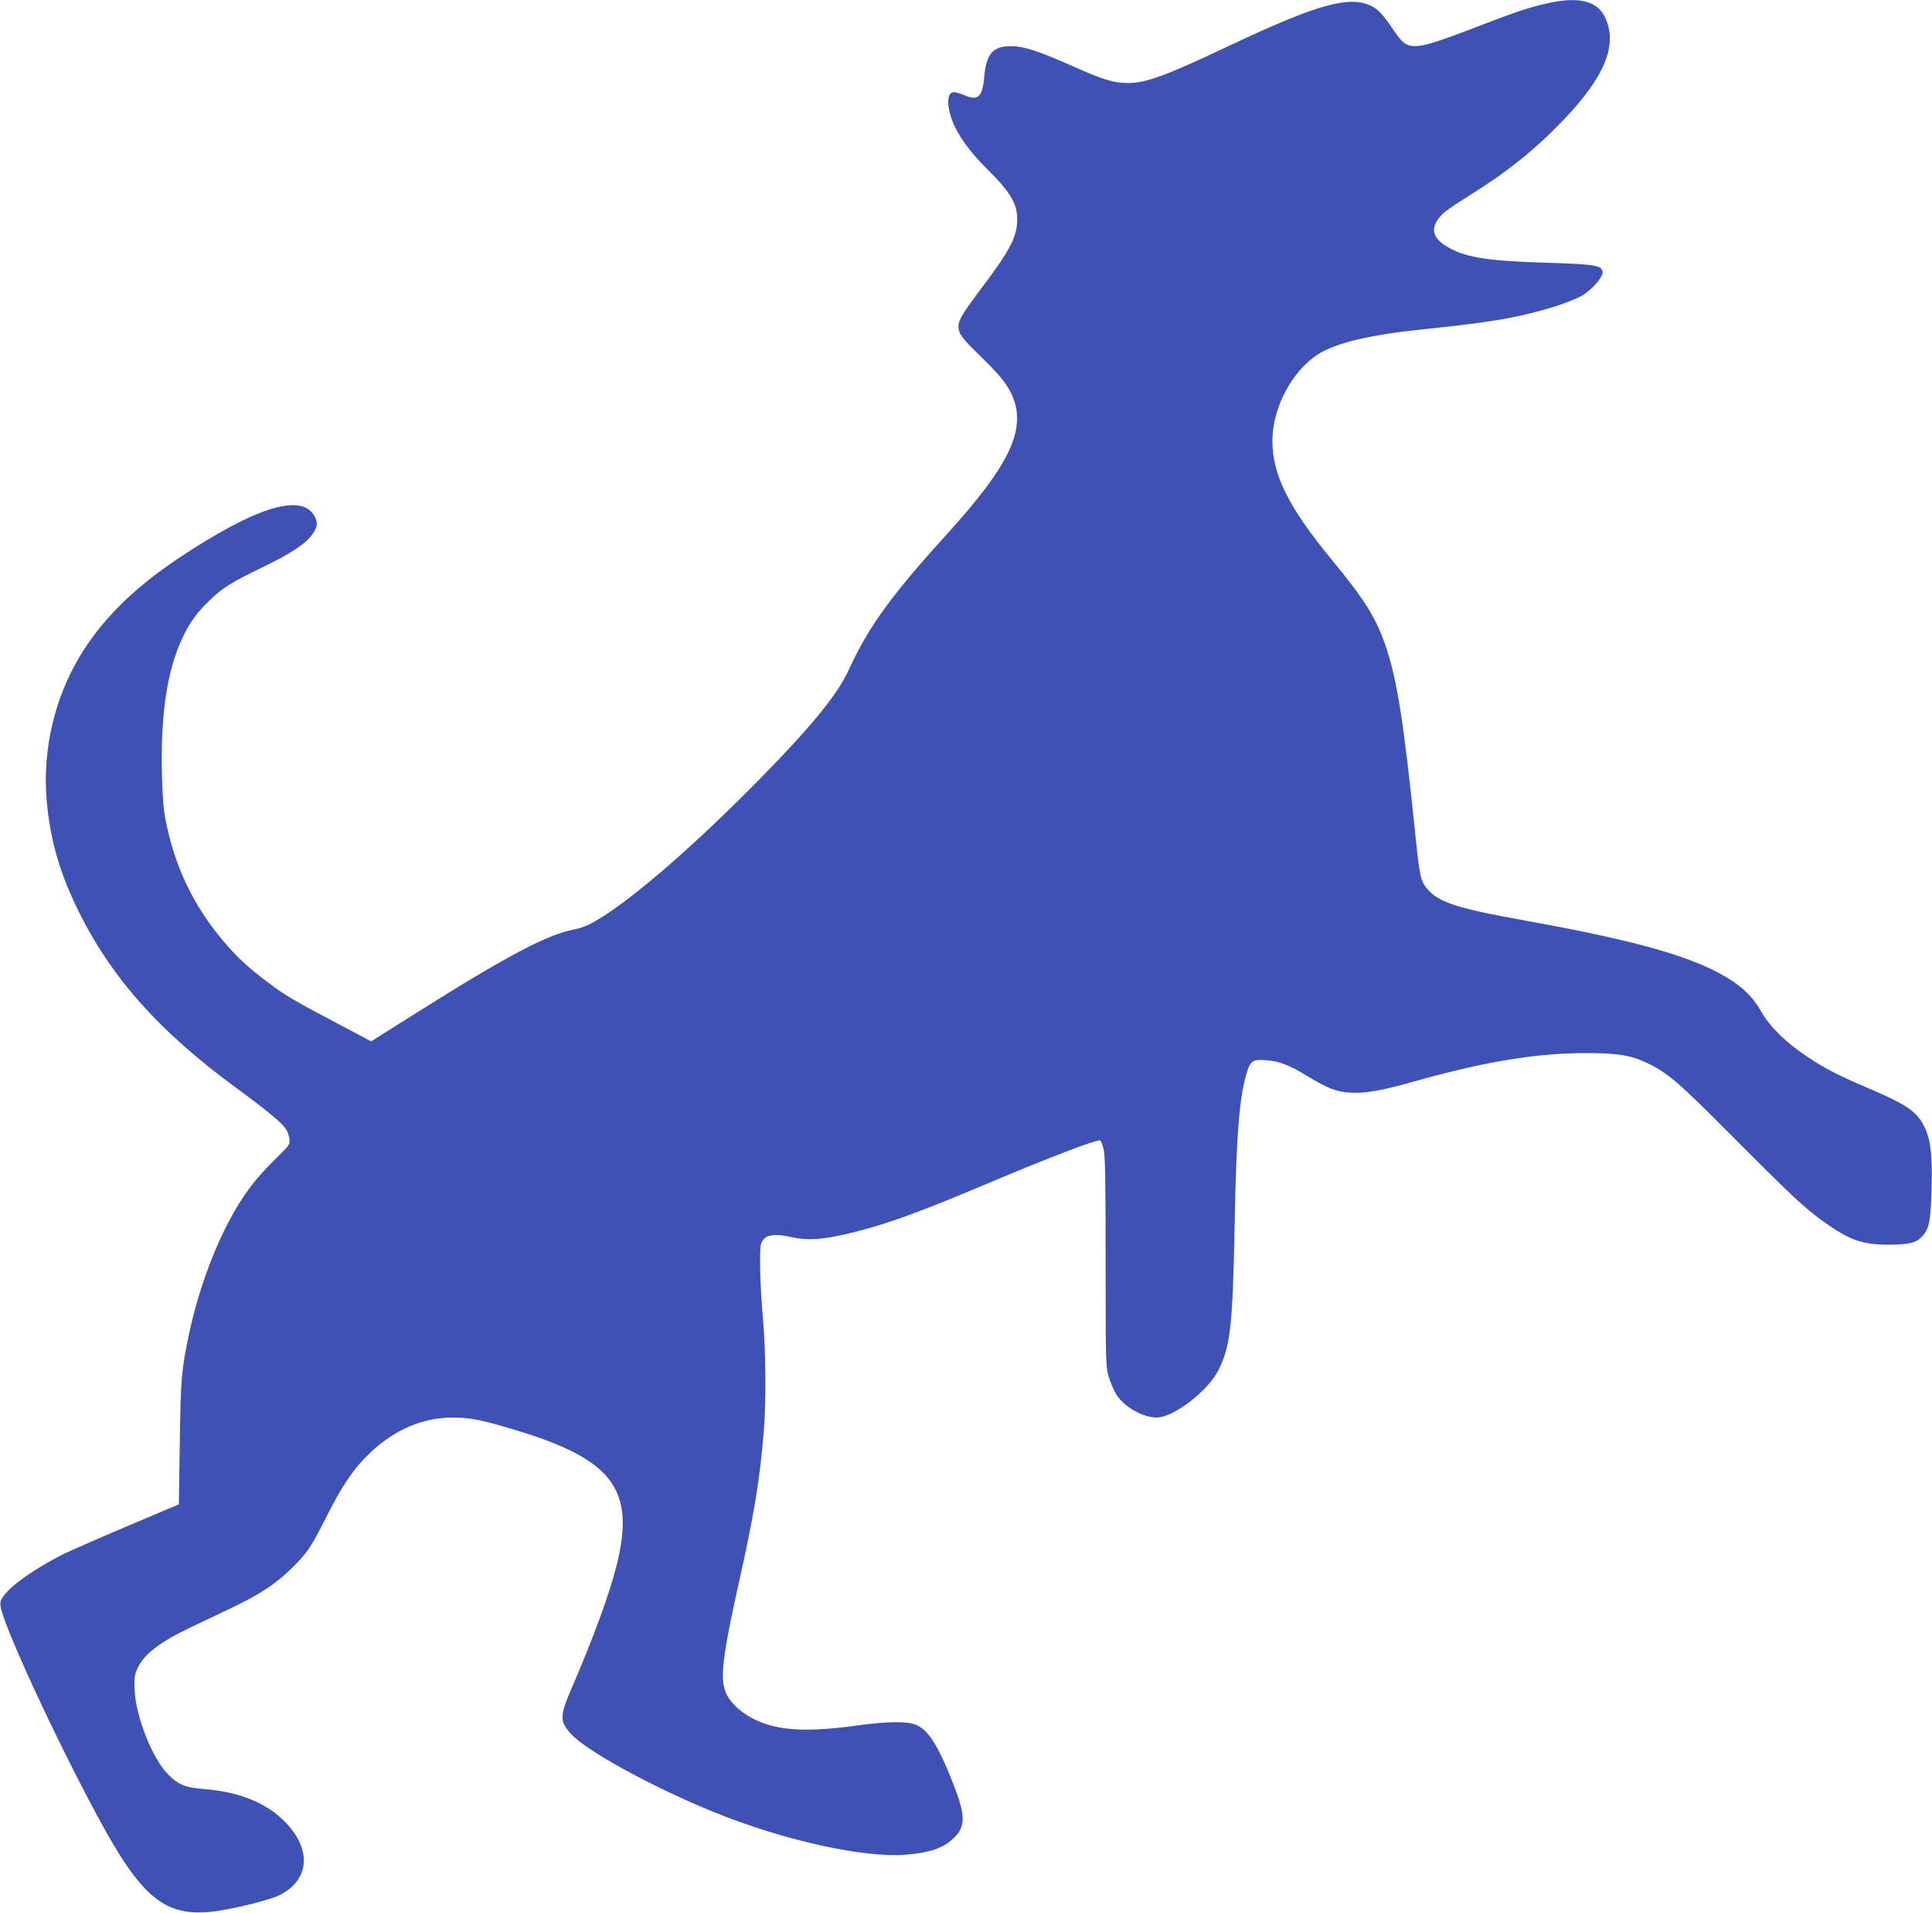
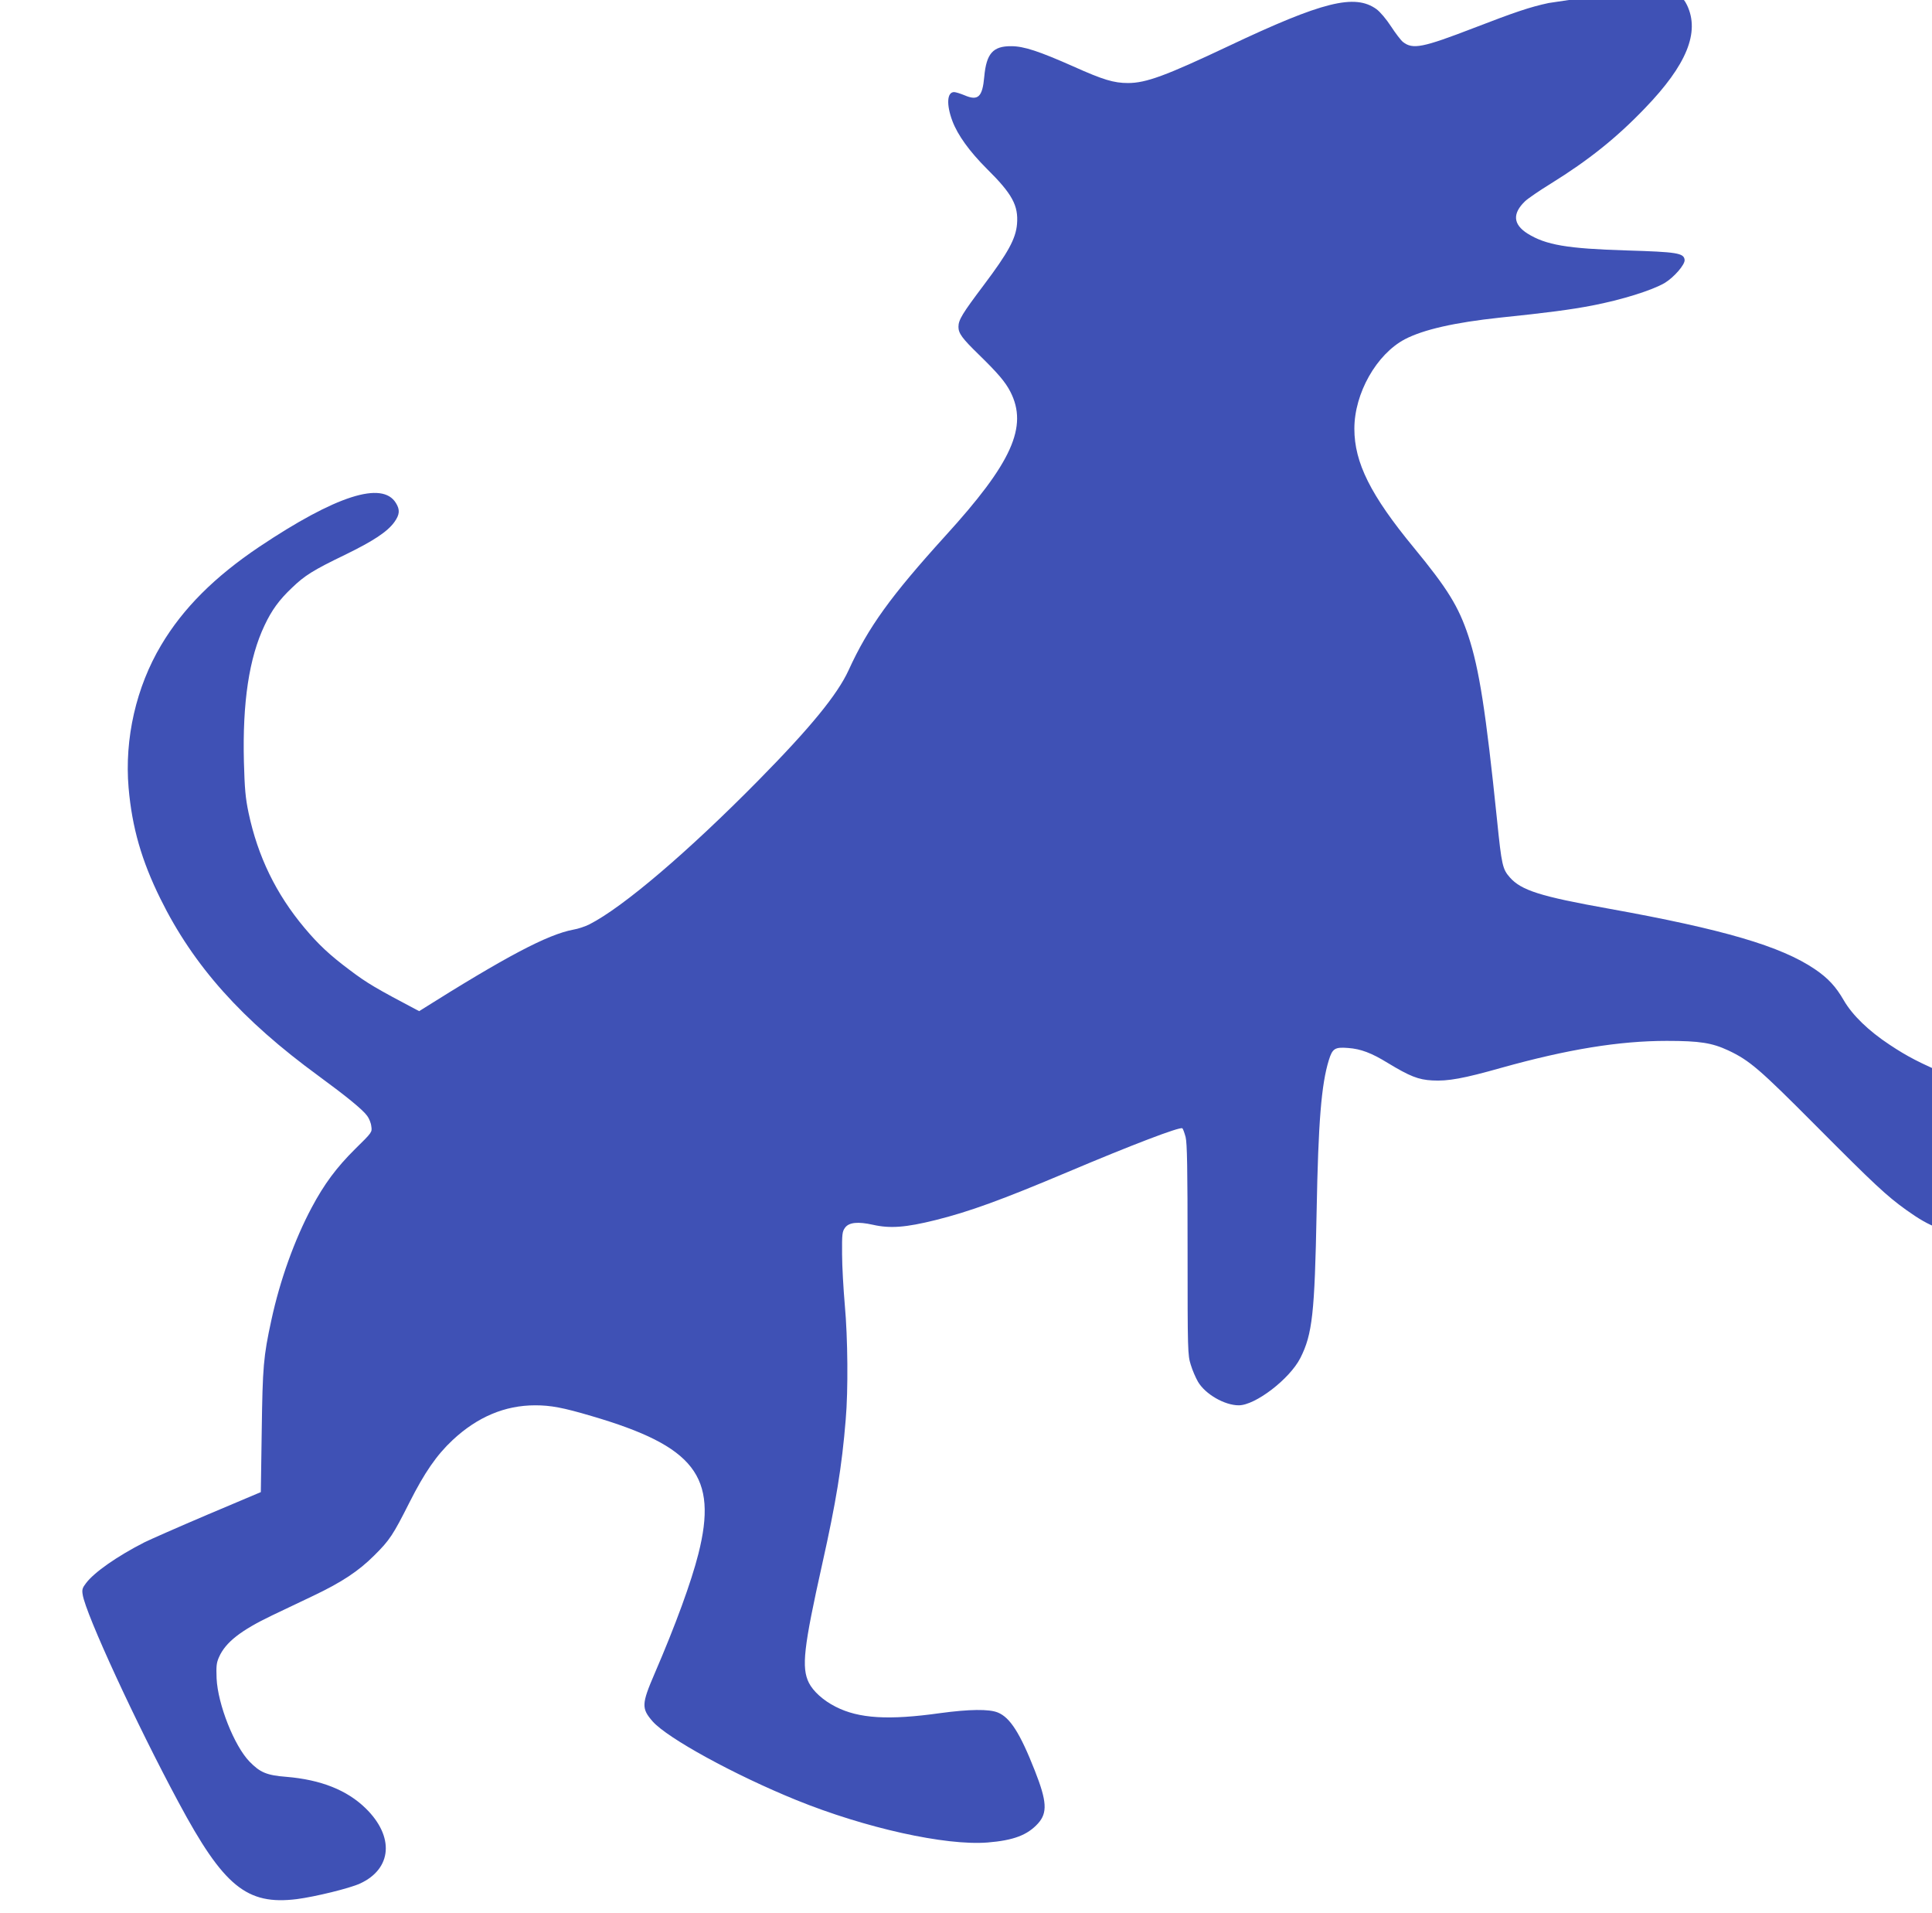
<svg xmlns="http://www.w3.org/2000/svg" version="1.0" width="1280pt" height="1267pt" viewBox="0 0 1280 1267" preserveAspectRatio="xMidYMid meet">
  <g transform="translate(0,1267) scale(0.1,-0.1)" fill="#3f51b5" stroke="none">
-     <path d="M10260 12650 c-122 -26 -223 -60 -495 -165 -340 -131 -405 -144 -470 -93 -13 10 -49 57 -79 103 -31 48 -73 97 -96 114 -144 104 -357 51 -980 -244 -417 -197 -547 -245 -667 -245 -93 0 -164 21 -362 110 -228 101 -328 134 -411 134 -121 1 -165 -48 -179 -202 -12 -135 -41 -162 -131 -123 -27 11 -58 21 -69 21 -47 0 -52 -83 -11 -192 35 -93 113 -201 228 -316 168 -166 210 -243 200 -366 -8 -97 -59 -190 -220 -404 -143 -190 -168 -231 -168 -277 0 -43 24 -76 134 -183 127 -124 176 -181 210 -247 118 -231 11 -470 -431 -955 -361 -398 -511 -605 -641 -890 -74 -161 -252 -379 -597 -729 -468 -475 -898 -841 -1120 -954 -28 -14 -75 -30 -106 -35 -171 -32 -446 -177 -1022 -540 l-318 -200 -225 119 c-290 153 -343 184 -461 273 -131 98 -207 169 -299 279 -188 224 -309 473 -370 761 -21 100 -26 159 -31 337 -10 395 34 690 137 906 47 100 97 169 182 249 84 81 140 116 349 217 189 92 282 153 329 218 35 49 38 81 10 126 -90 148 -398 49 -905 -290 -296 -199 -505 -407 -650 -651 -166 -278 -244 -620 -216 -946 23 -263 86 -482 211 -735 219 -444 539 -802 1050 -1175 180 -132 290 -221 320 -263 12 -16 25 -47 27 -69 6 -39 5 -40 -108 -151 -122 -121 -204 -231 -287 -387 -114 -214 -210 -481 -267 -745 -53 -244 -58 -308 -64 -735 l-6 -405 -355 -150 c-195 -83 -383 -166 -417 -183 -180 -92 -332 -198 -386 -270 -24 -31 -28 -43 -22 -77 20 -128 355 -855 635 -1375 299 -558 452 -682 784 -641 122 16 348 71 418 103 213 98 229 312 37 499 -123 120 -296 189 -525 208 -130 10 -174 29 -244 101 -101 104 -210 379 -218 551 -3 81 -1 103 16 141 43 98 144 177 353 277 68 32 191 91 273 130 187 89 299 163 402 266 103 102 125 136 234 352 99 196 179 313 286 413 164 153 346 230 547 230 102 0 184 -15 373 -71 683 -200 838 -399 708 -913 -47 -186 -151 -471 -290 -793 -87 -202 -88 -231 -13 -317 98 -111 541 -354 952 -521 456 -185 987 -303 1267 -281 172 14 264 49 334 126 64 71 59 147 -21 350 -98 249 -164 352 -245 385 -58 24 -190 22 -382 -4 -342 -48 -539 -36 -692 42 -82 41 -150 103 -178 159 -50 101 -35 233 89 789 90 403 130 644 155 954 17 193 14 542 -6 760 -9 105 -18 256 -18 337 -1 134 1 149 20 175 26 35 85 41 184 19 114 -26 218 -18 415 31 222 55 439 134 875 318 428 181 743 301 760 290 5 -3 14 -29 22 -58 10 -41 13 -204 13 -747 0 -673 1 -697 21 -761 11 -37 33 -87 48 -113 48 -82 176 -156 270 -156 110 0 337 174 408 313 80 158 95 295 108 972 11 592 31 840 81 1002 24 77 40 87 128 80 83 -6 155 -33 262 -99 147 -89 203 -111 295 -116 104 -6 208 13 459 84 437 122 779 178 1095 178 219 0 299 -13 407 -63 142 -67 206 -122 583 -501 386 -388 467 -463 595 -555 166 -119 255 -150 425 -150 138 1 183 11 223 53 48 50 58 100 64 307 7 232 -5 335 -48 422 -48 99 -116 146 -374 256 -202 86 -282 128 -398 205 -140 92 -248 197 -304 294 -53 92 -105 148 -192 207 -224 152 -605 264 -1366 401 -453 81 -579 121 -655 207 -48 55 -54 78 -85 383 -74 718 -118 999 -190 1217 -65 195 -137 312 -360 583 -287 348 -395 564 -395 789 0 235 147 494 335 593 123 64 330 111 630 143 310 32 470 53 610 80 197 38 395 100 480 149 62 37 137 123 133 154 -5 45 -52 52 -383 62 -395 12 -536 36 -658 112 -96 61 -101 133 -15 215 18 17 95 70 170 116 250 155 435 303 623 499 277 287 365 503 279 683 -51 108 -171 139 -374 95z" />
+     <path d="M10260 12650 c-122 -26 -223 -60 -495 -165 -340 -131 -405 -144 -470 -93 -13 10 -49 57 -79 103 -31 48 -73 97 -96 114 -144 104 -357 51 -980 -244 -417 -197 -547 -245 -667 -245 -93 0 -164 21 -362 110 -228 101 -328 134 -411 134 -121 1 -165 -48 -179 -202 -12 -135 -41 -162 -131 -123 -27 11 -58 21 -69 21 -47 0 -52 -83 -11 -192 35 -93 113 -201 228 -316 168 -166 210 -243 200 -366 -8 -97 -59 -190 -220 -404 -143 -190 -168 -231 -168 -277 0 -43 24 -76 134 -183 127 -124 176 -181 210 -247 118 -231 11 -470 -431 -955 -361 -398 -511 -605 -641 -890 -74 -161 -252 -379 -597 -729 -468 -475 -898 -841 -1120 -954 -28 -14 -75 -30 -106 -35 -171 -32 -446 -177 -1022 -540 c-290 153 -343 184 -461 273 -131 98 -207 169 -299 279 -188 224 -309 473 -370 761 -21 100 -26 159 -31 337 -10 395 34 690 137 906 47 100 97 169 182 249 84 81 140 116 349 217 189 92 282 153 329 218 35 49 38 81 10 126 -90 148 -398 49 -905 -290 -296 -199 -505 -407 -650 -651 -166 -278 -244 -620 -216 -946 23 -263 86 -482 211 -735 219 -444 539 -802 1050 -1175 180 -132 290 -221 320 -263 12 -16 25 -47 27 -69 6 -39 5 -40 -108 -151 -122 -121 -204 -231 -287 -387 -114 -214 -210 -481 -267 -745 -53 -244 -58 -308 -64 -735 l-6 -405 -355 -150 c-195 -83 -383 -166 -417 -183 -180 -92 -332 -198 -386 -270 -24 -31 -28 -43 -22 -77 20 -128 355 -855 635 -1375 299 -558 452 -682 784 -641 122 16 348 71 418 103 213 98 229 312 37 499 -123 120 -296 189 -525 208 -130 10 -174 29 -244 101 -101 104 -210 379 -218 551 -3 81 -1 103 16 141 43 98 144 177 353 277 68 32 191 91 273 130 187 89 299 163 402 266 103 102 125 136 234 352 99 196 179 313 286 413 164 153 346 230 547 230 102 0 184 -15 373 -71 683 -200 838 -399 708 -913 -47 -186 -151 -471 -290 -793 -87 -202 -88 -231 -13 -317 98 -111 541 -354 952 -521 456 -185 987 -303 1267 -281 172 14 264 49 334 126 64 71 59 147 -21 350 -98 249 -164 352 -245 385 -58 24 -190 22 -382 -4 -342 -48 -539 -36 -692 42 -82 41 -150 103 -178 159 -50 101 -35 233 89 789 90 403 130 644 155 954 17 193 14 542 -6 760 -9 105 -18 256 -18 337 -1 134 1 149 20 175 26 35 85 41 184 19 114 -26 218 -18 415 31 222 55 439 134 875 318 428 181 743 301 760 290 5 -3 14 -29 22 -58 10 -41 13 -204 13 -747 0 -673 1 -697 21 -761 11 -37 33 -87 48 -113 48 -82 176 -156 270 -156 110 0 337 174 408 313 80 158 95 295 108 972 11 592 31 840 81 1002 24 77 40 87 128 80 83 -6 155 -33 262 -99 147 -89 203 -111 295 -116 104 -6 208 13 459 84 437 122 779 178 1095 178 219 0 299 -13 407 -63 142 -67 206 -122 583 -501 386 -388 467 -463 595 -555 166 -119 255 -150 425 -150 138 1 183 11 223 53 48 50 58 100 64 307 7 232 -5 335 -48 422 -48 99 -116 146 -374 256 -202 86 -282 128 -398 205 -140 92 -248 197 -304 294 -53 92 -105 148 -192 207 -224 152 -605 264 -1366 401 -453 81 -579 121 -655 207 -48 55 -54 78 -85 383 -74 718 -118 999 -190 1217 -65 195 -137 312 -360 583 -287 348 -395 564 -395 789 0 235 147 494 335 593 123 64 330 111 630 143 310 32 470 53 610 80 197 38 395 100 480 149 62 37 137 123 133 154 -5 45 -52 52 -383 62 -395 12 -536 36 -658 112 -96 61 -101 133 -15 215 18 17 95 70 170 116 250 155 435 303 623 499 277 287 365 503 279 683 -51 108 -171 139 -374 95z" />
  </g>
</svg>